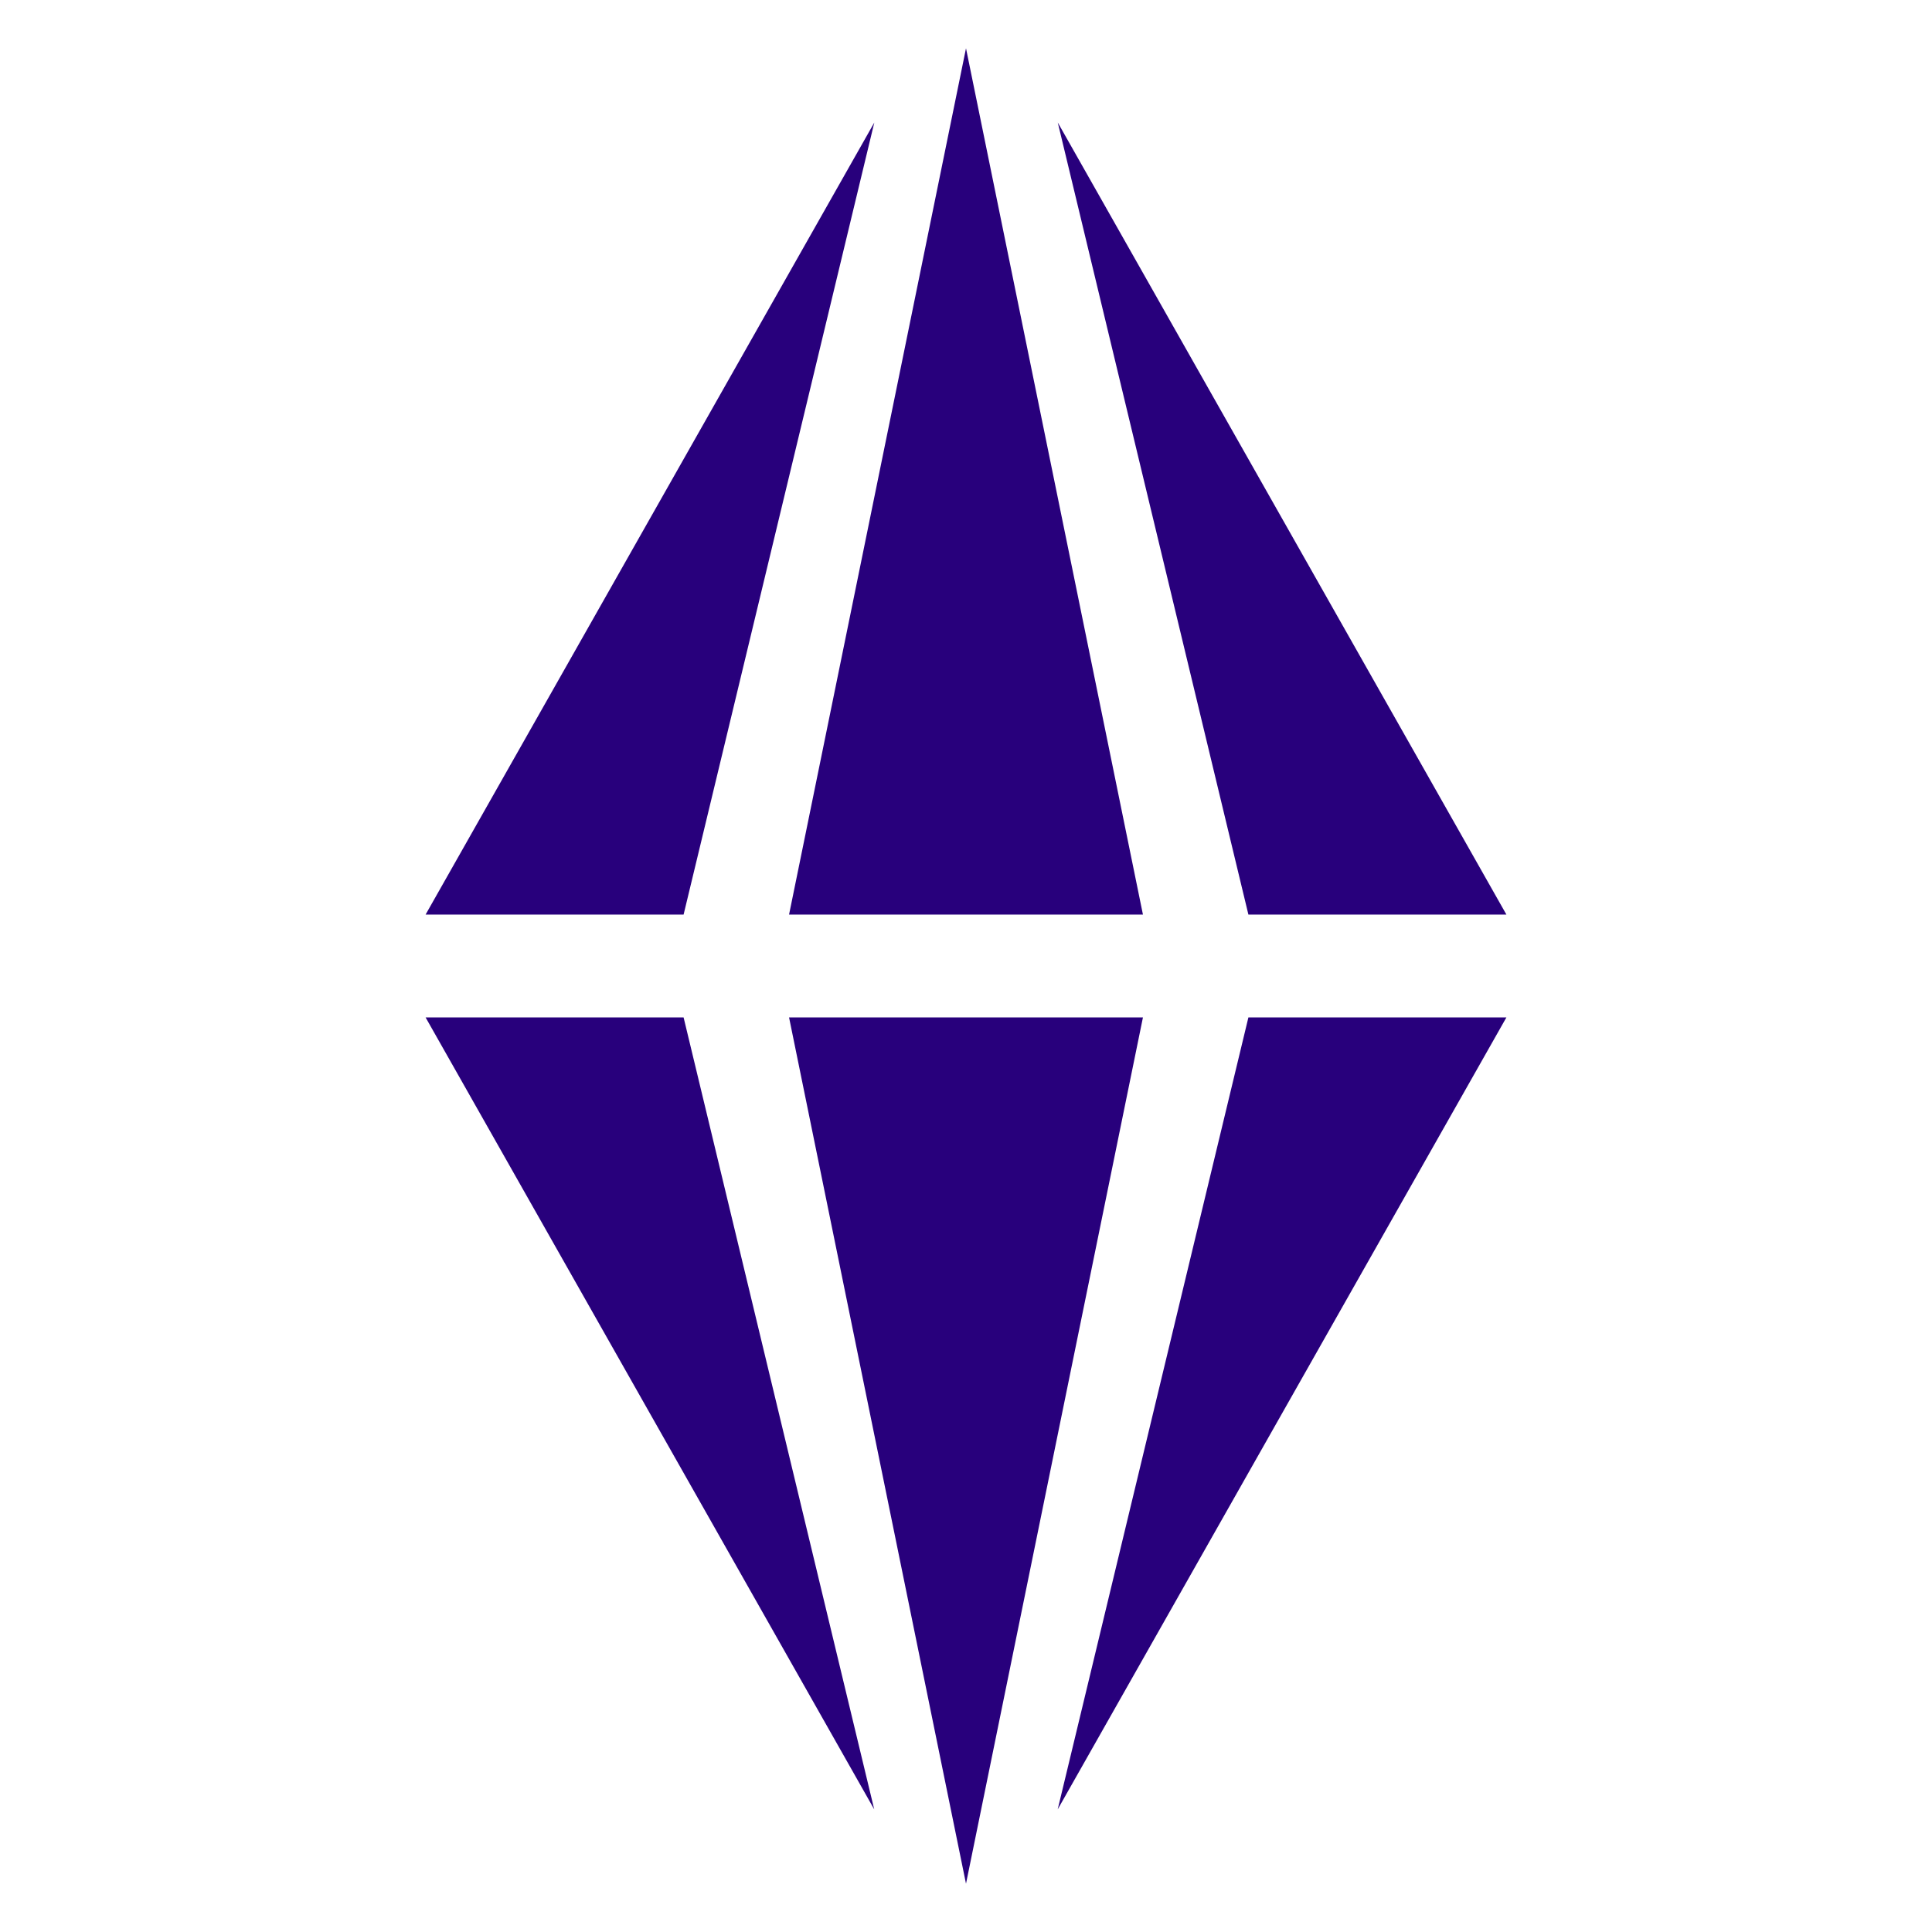
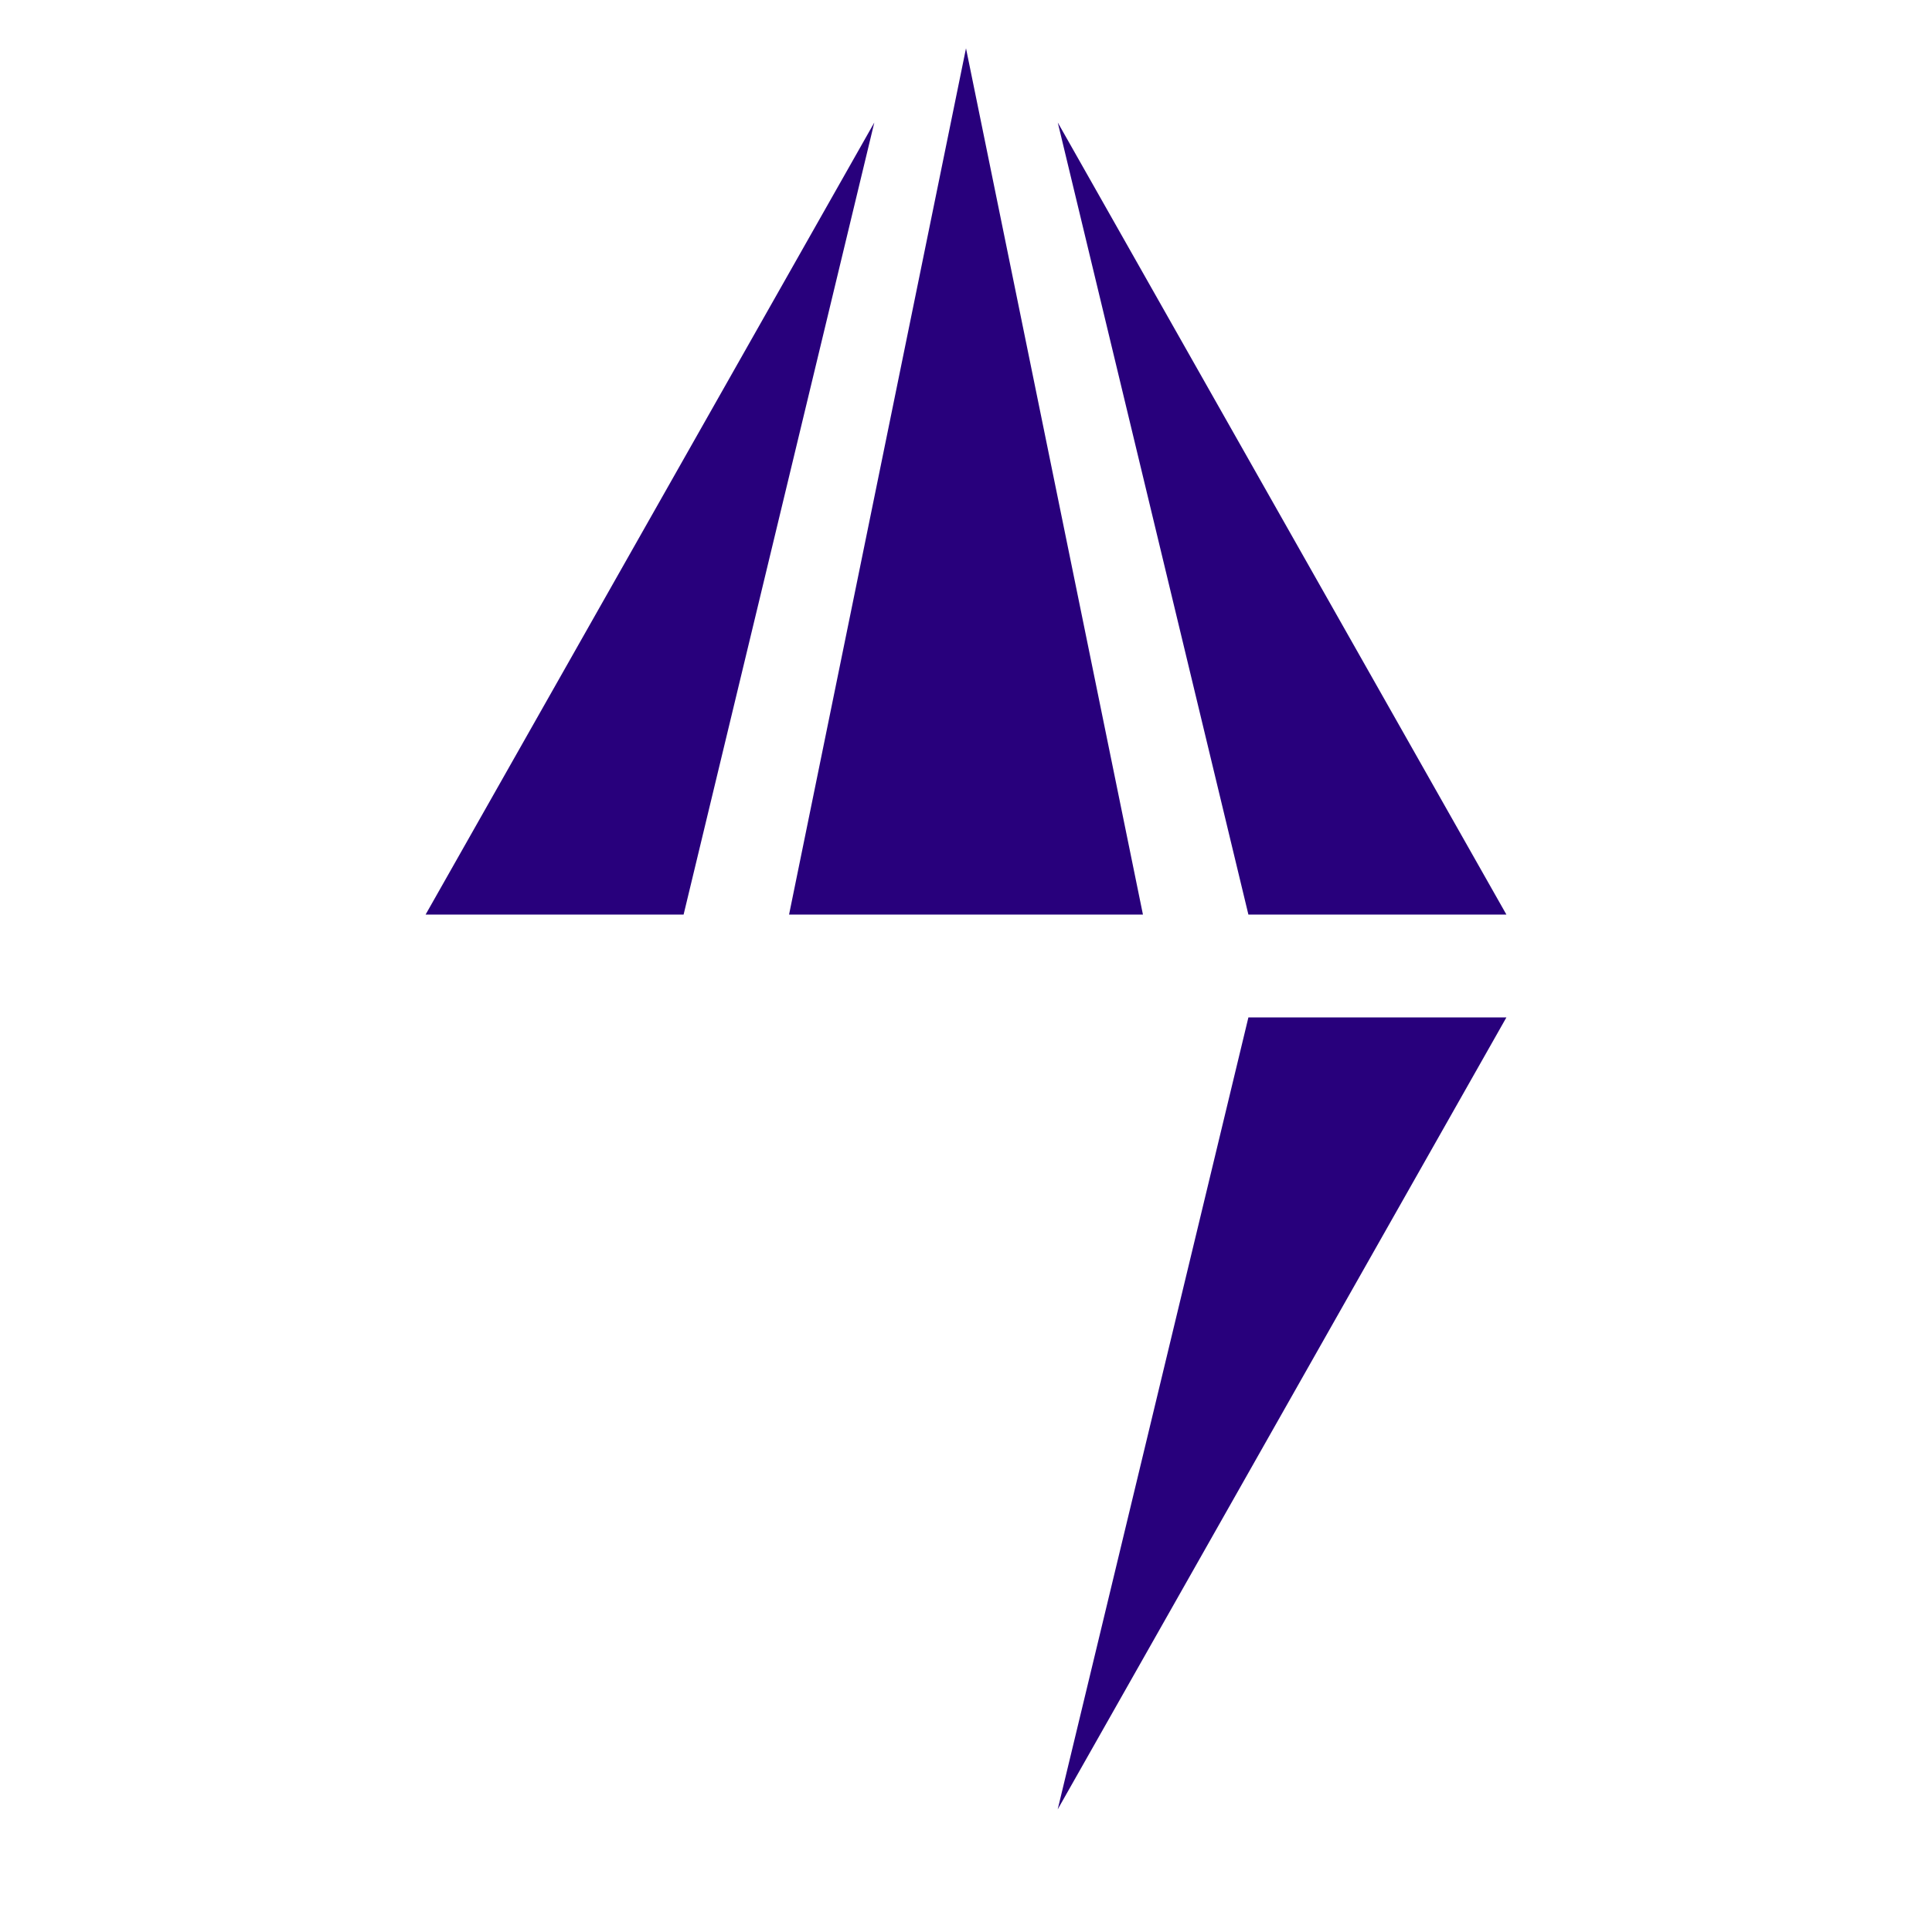
<svg xmlns="http://www.w3.org/2000/svg" width="24" height="24" viewBox="0 0 24 24" fill="none">
-   <path d="M5.287 12.639L10.86 22.477L8.492 12.639H5.287Z" fill="#28007C" />
  <path d="M14.198 11.361L12 0.6L9.802 11.361H14.198Z" fill="#28007C" />
  <path d="M10.861 1.522L5.287 11.361H8.492L10.861 1.522Z" fill="#28007C" />
  <path d="M13.139 22.477L18.713 12.639H15.508L13.139 22.477Z" fill="#28007C" />
  <path d="M18.713 11.361L13.14 1.522L15.508 11.361H18.713Z" fill="#28007C" />
-   <path d="M9.802 12.639L12 23.4L14.198 12.639H9.802Z" fill="#28007C" />
</svg>